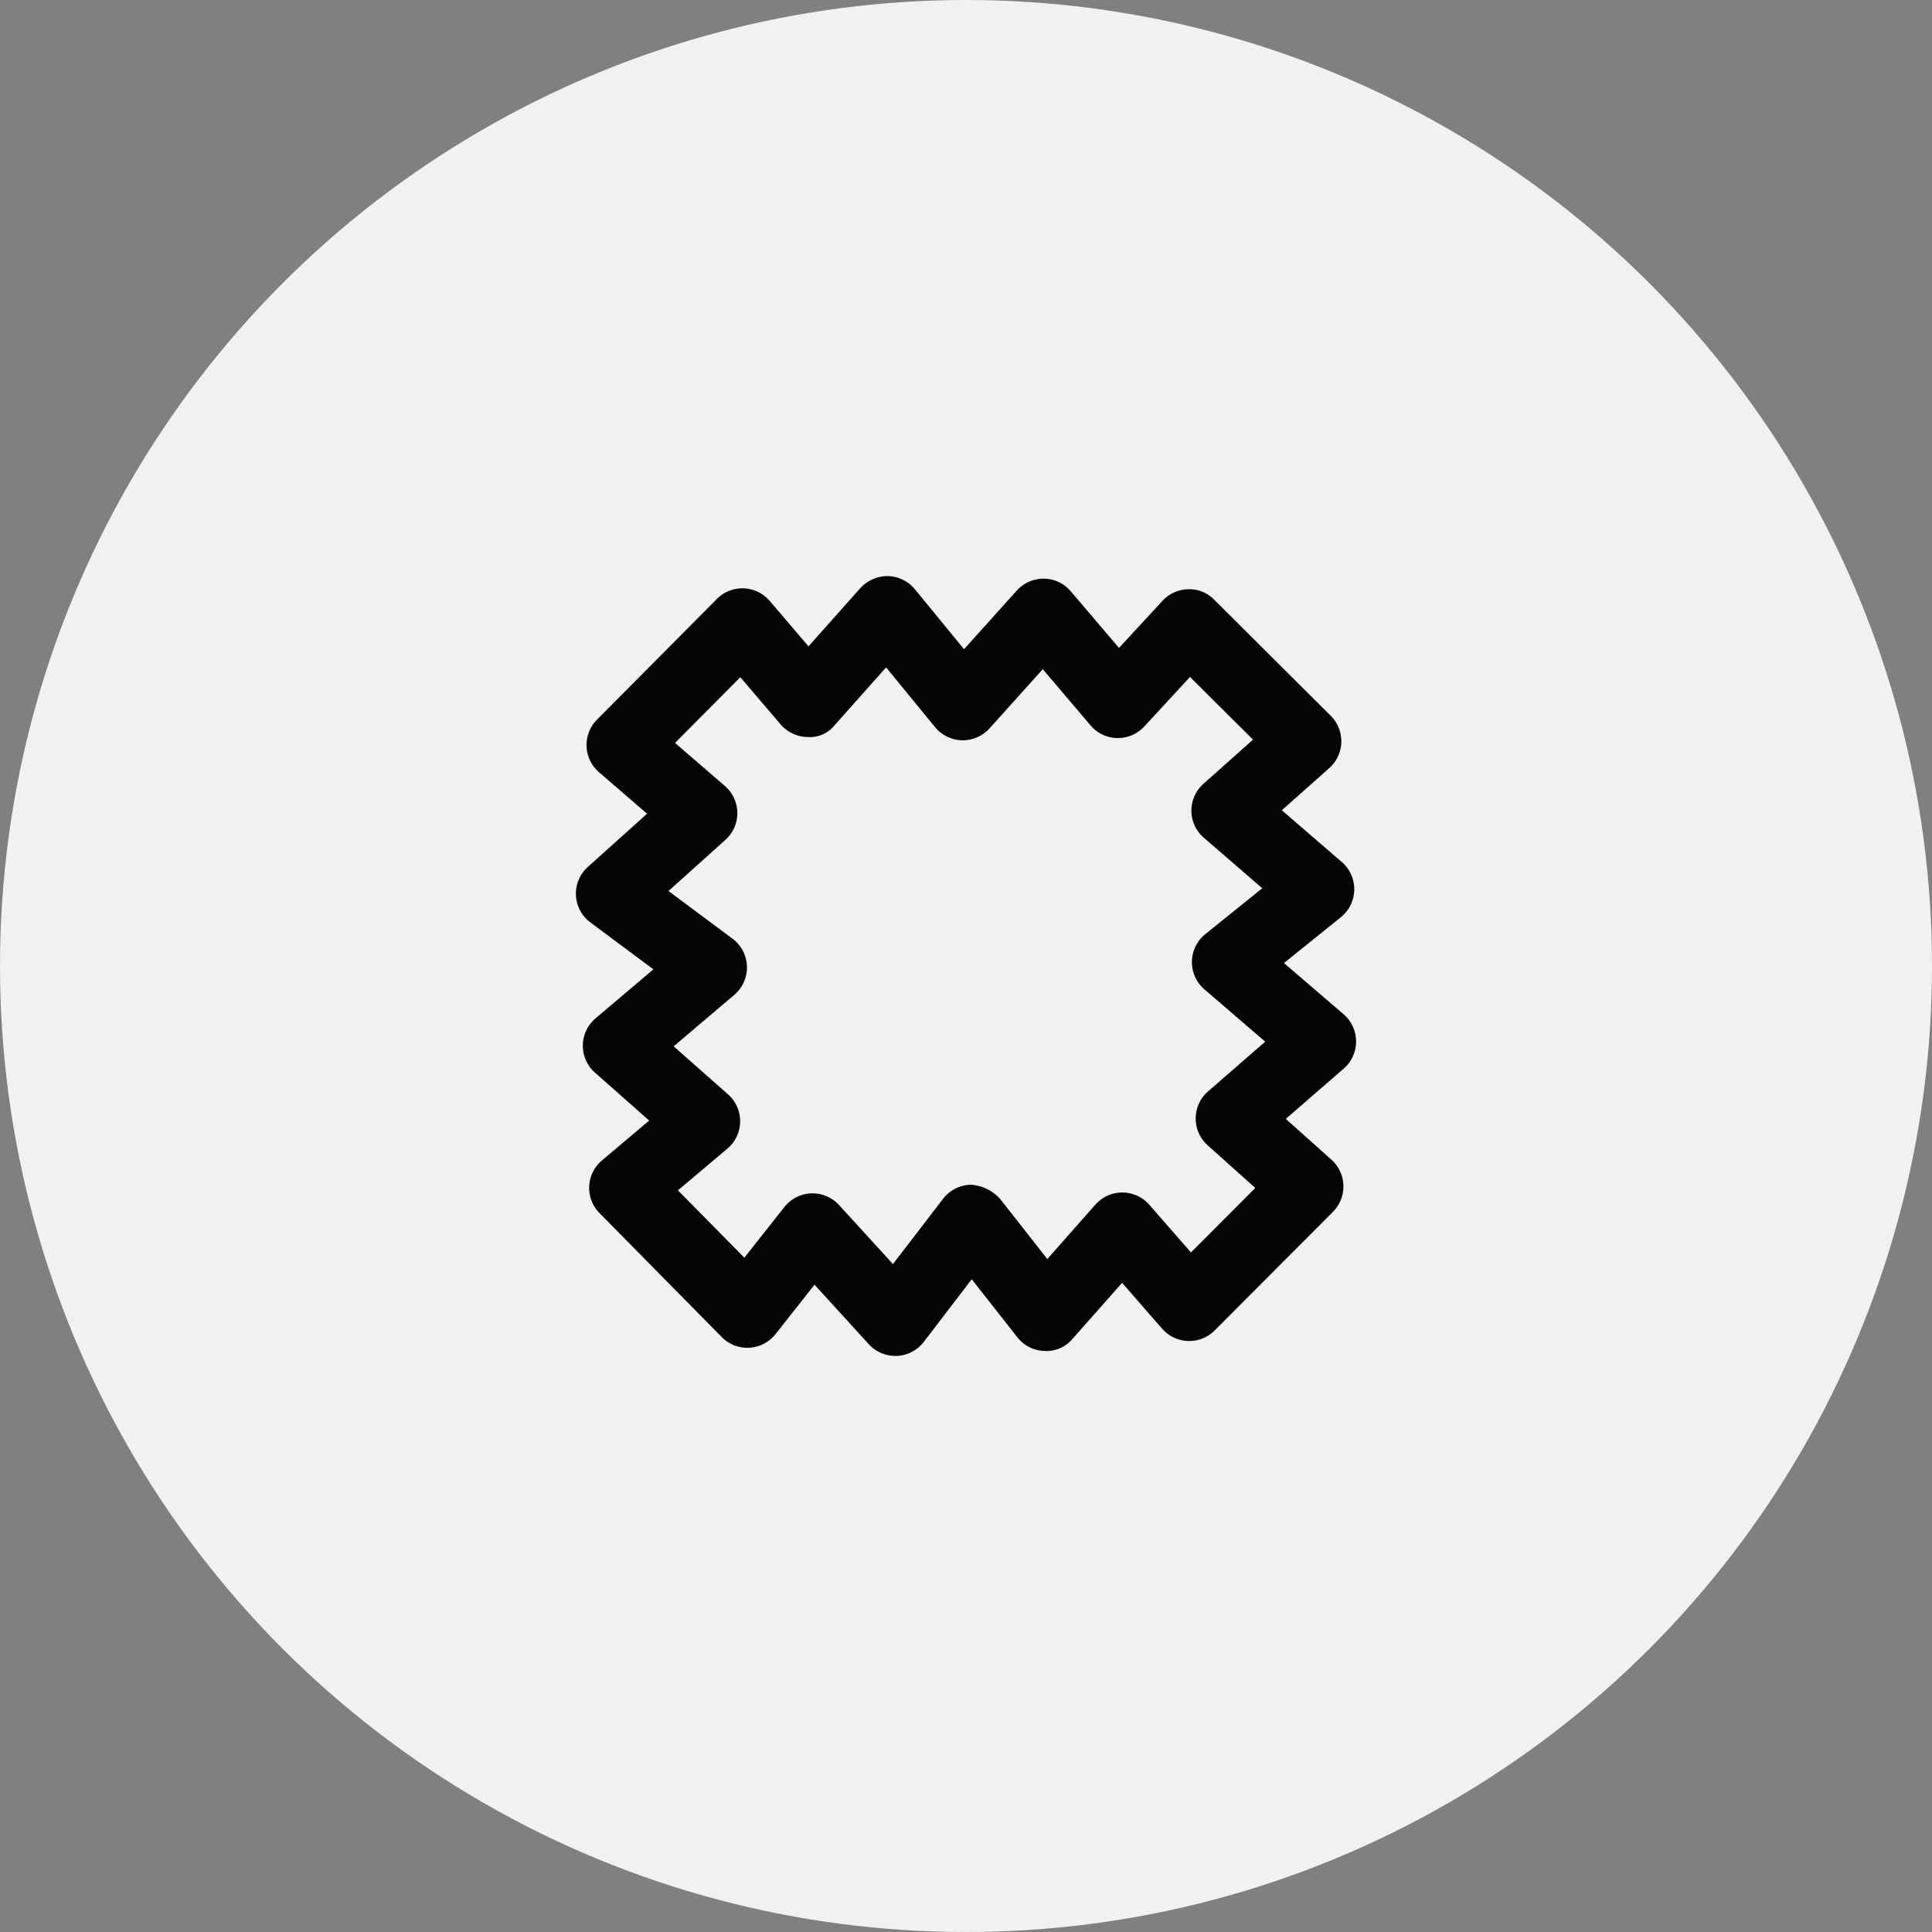
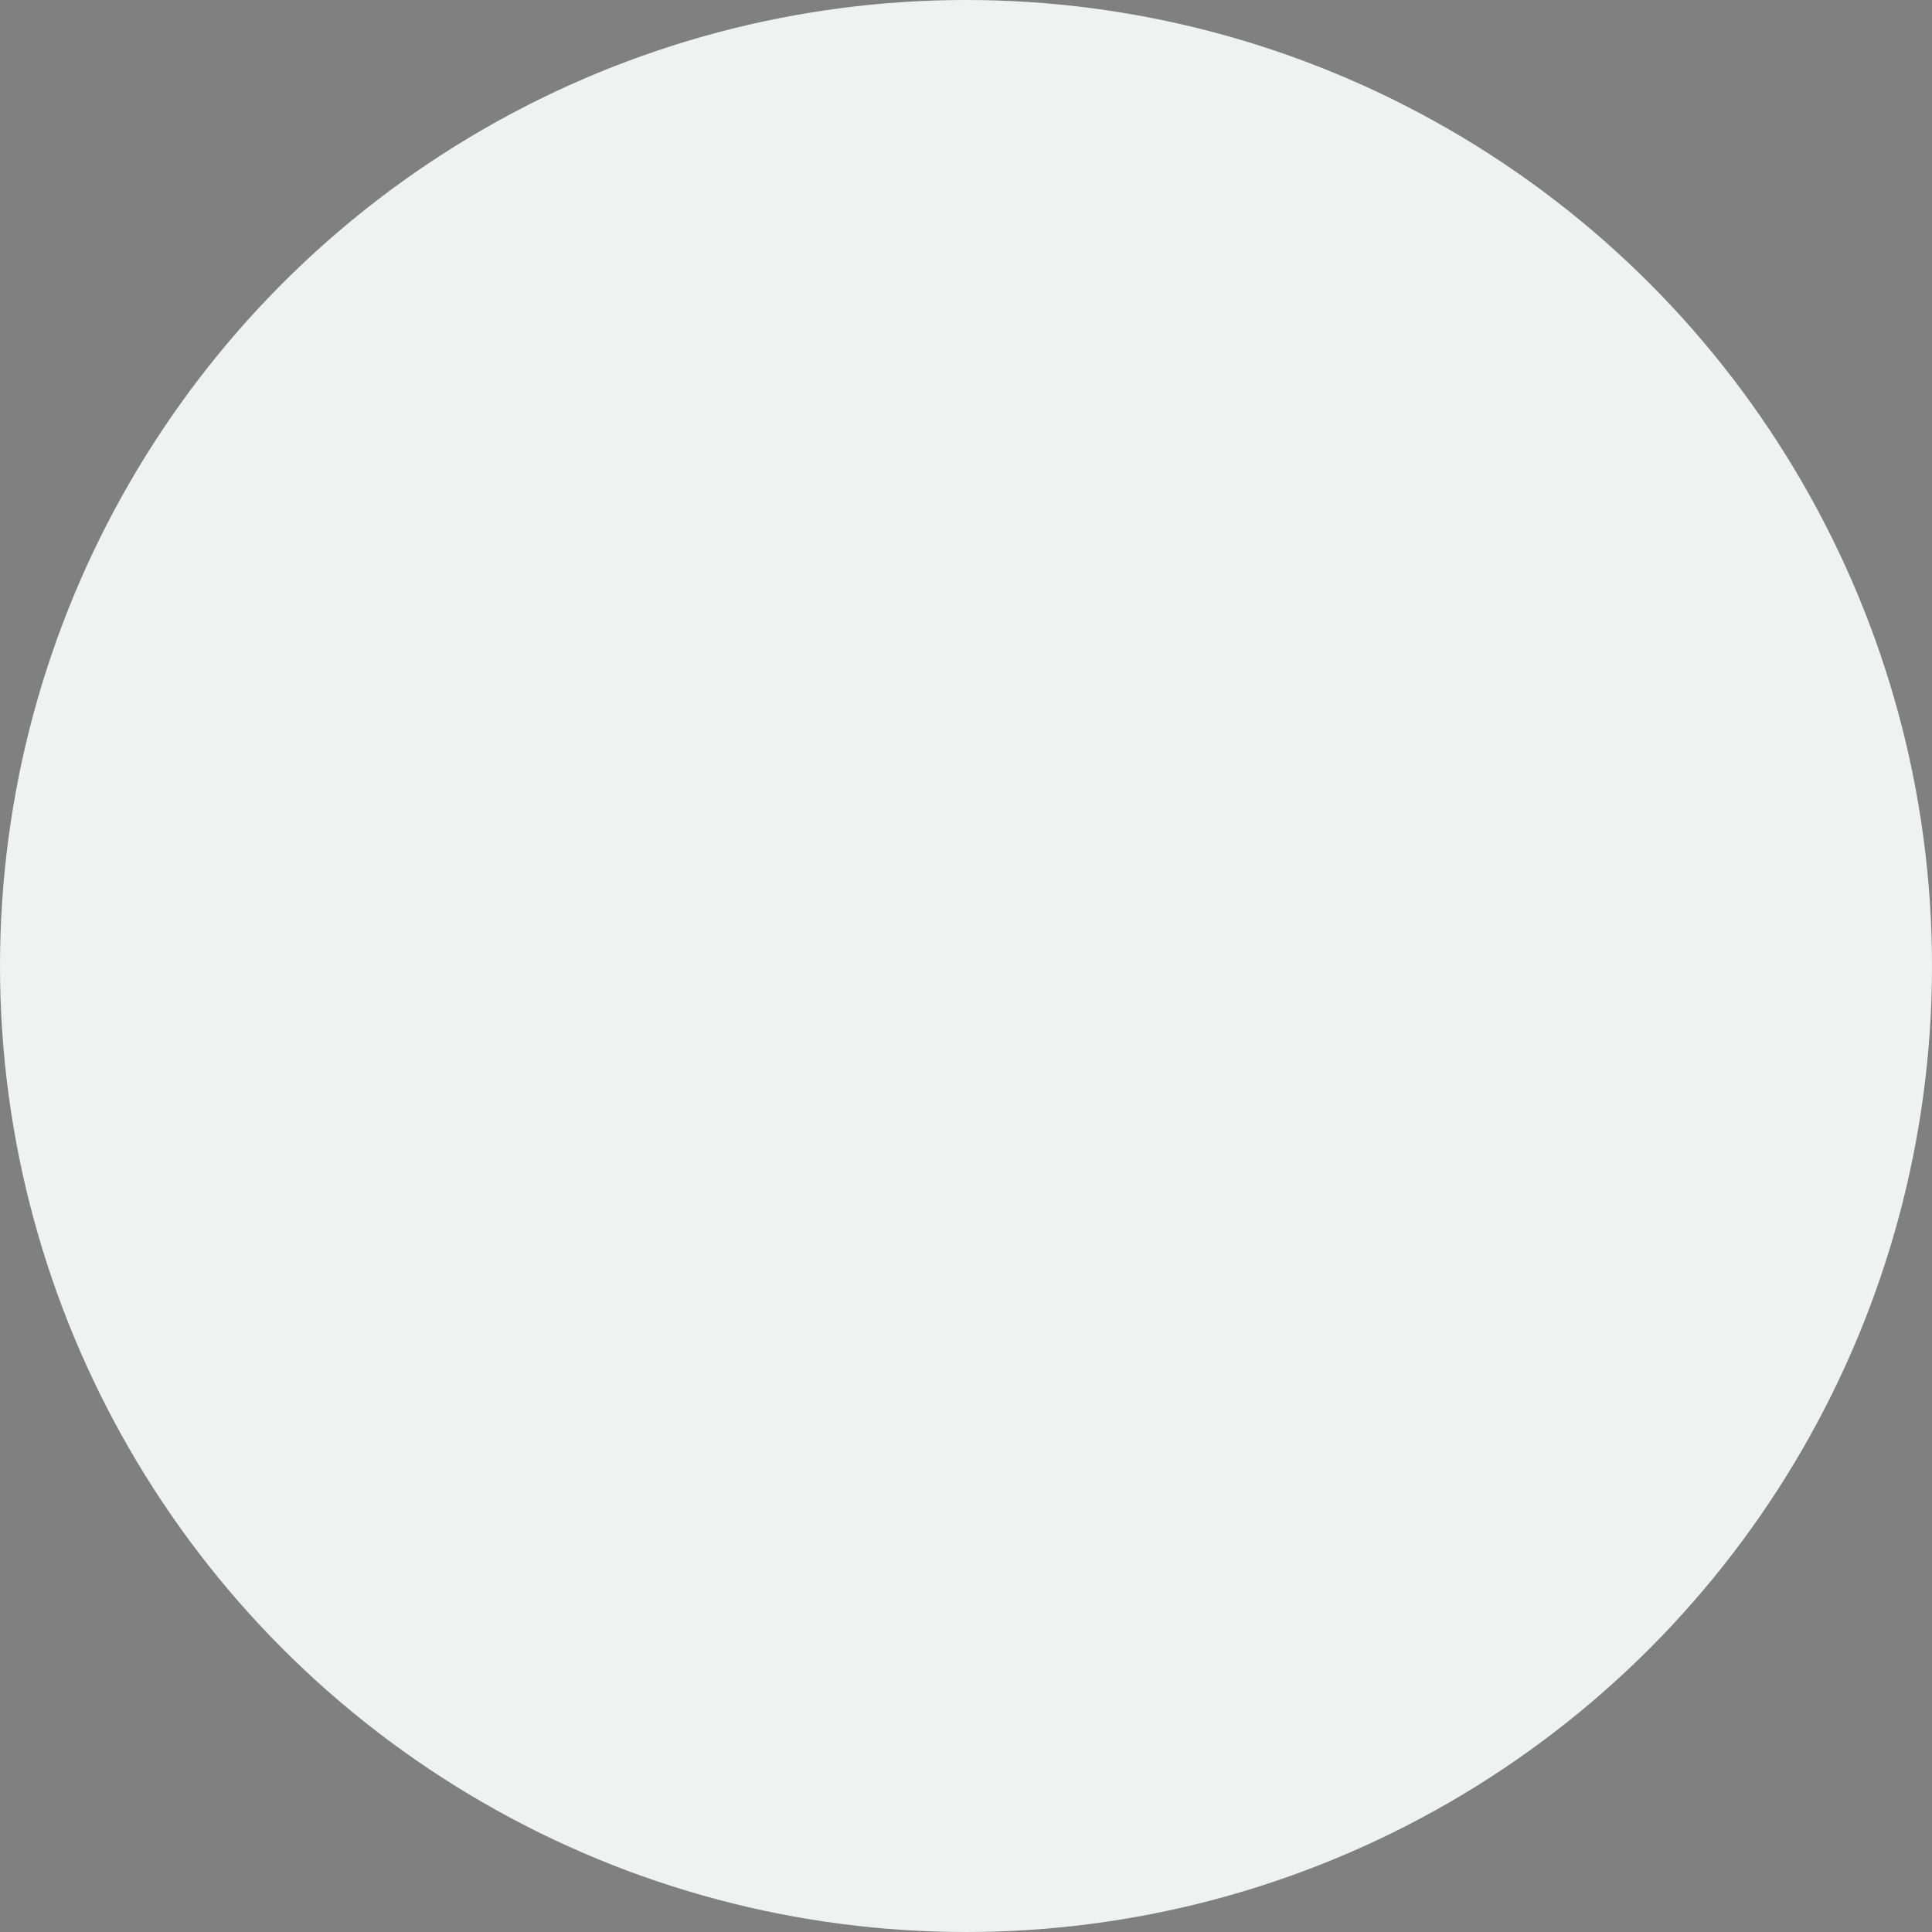
<svg xmlns="http://www.w3.org/2000/svg" width="110" height="110" viewBox="0 0 110 110">
  <rect x="0" y="0" width="110" height="110" fill="#808080" stroke="none" />
  <defs>
    <style>
      .cls-1 {
        fill: none;
      }

      .cls-2 {
        fill: #f0f1f1;
      }

      .cls-3 {
        clip-path: url(#clip-path);
      }

      .cls-4 {
        fill: #040506;
      }
    </style>
    <clipPath id="clip-path">
      <rect id="Rechteck_479" data-name="Rechteck 479" class="cls-1" width="44.421" height="44.401" />
    </clipPath>
  </defs>
  <g id="Material" transform="translate(-396 -1717)">
    <circle id="Ellipse_34" data-name="Ellipse 34" class="cls-2" cx="55" cy="55" r="55" transform="translate(396 1717)" />
    <g id="Icon_Material" data-name="Icon Material" class="cls-3" transform="translate(428.789 1749.8)">
-       <path id="Pfad_439" data-name="Pfad 439" class="cls-4" d="M18.186,44.4a2.043,2.043,0,0,1-1.511-.668l-3.088-3.386L11.365,43.16a2.043,2.043,0,0,1-3.058.17l-6.962-7.06a2.043,2.043,0,0,1,.139-3L4.174,31,1.088,28.273A2.041,2.041,0,0,1,1.12,25.18l3.292-2.79L.827,19.72A2.041,2.041,0,0,1,.679,16.56l3.374-3.031L1.311,11.163A2.046,2.046,0,0,1,1.2,8.175L8.03,1.3a2.043,2.043,0,0,1,3.006.116L13.244,4,16.194.686A2.107,2.107,0,0,1,17.764,0,2.056,2.056,0,0,1,19.3.748l2.8,3.415,3-3.338a2.073,2.073,0,0,1,1.55-.679,2.038,2.038,0,0,1,1.529.723L30.922,4.09,33.4,1.406A2.045,2.045,0,0,1,34.862.75a1.95,1.95,0,0,1,1.484.6l6.633,6.605a2.045,2.045,0,0,1-.086,2.977l-2.7,2.4,3.417,2.949a2.049,2.049,0,0,1-.055,3.142l-3.24,2.608,3.395,2.917a2.045,2.045,0,0,1,.009,3.092l-3.3,2.865,2.6,2.324A2.047,2.047,0,0,1,43.1,36.2l-6.735,6.753a2.046,2.046,0,0,1-2.986-.1L31.1,40.24l-2.824,3.19a1.928,1.928,0,0,1-1.6.688,2.044,2.044,0,0,1-1.545-.782l-2.593-3.3L19.809,43.6a2.041,2.041,0,0,1-1.534.8l-.089,0m-4.713-9.255a2.046,2.046,0,0,1,1.511.666l3.067,3.361,2.854-3.717a2.043,2.043,0,0,1,1.609-.8,2.481,2.481,0,0,1,1.62.782l2.706,3.447,2.74-3.1a2.044,2.044,0,0,1,1.531-.688h.007a2.032,2.032,0,0,1,1.531.7l2.37,2.713,3.663-3.672-2.715-2.431a2.046,2.046,0,0,1,.023-3.065l3.258-2.833-3.465-2.979a2.047,2.047,0,0,1,.052-3.142l3.245-2.613L35.755,14.9a2.04,2.04,0,0,1-.025-3.074l2.822-2.513L34.964,5.742l-2.6,2.82A2.045,2.045,0,0,1,29.3,8.5L26.582,5.3l-3.029,3.37a2.074,2.074,0,0,1-1.568.679,2.049,2.049,0,0,1-1.536-.75l-2.788-3.4L14.744,8.477a1.809,1.809,0,0,1-1.55.686,2.057,2.057,0,0,1-1.536-.716L9.363,5.758,5.646,9.5l2.836,2.449a2.044,2.044,0,0,1,.03,3.07l-3.24,2.911,3.645,2.715a2.045,2.045,0,0,1,.1,3.2L5.567,26.773l3.092,2.733A2.039,2.039,0,0,1,8.623,32.6L5.81,34.973l3.781,3.835,2.279-2.886a2.052,2.052,0,0,1,1.531-.777h.073" transform="translate(0)" />
-     </g>
+       </g>
  </g>
</svg>